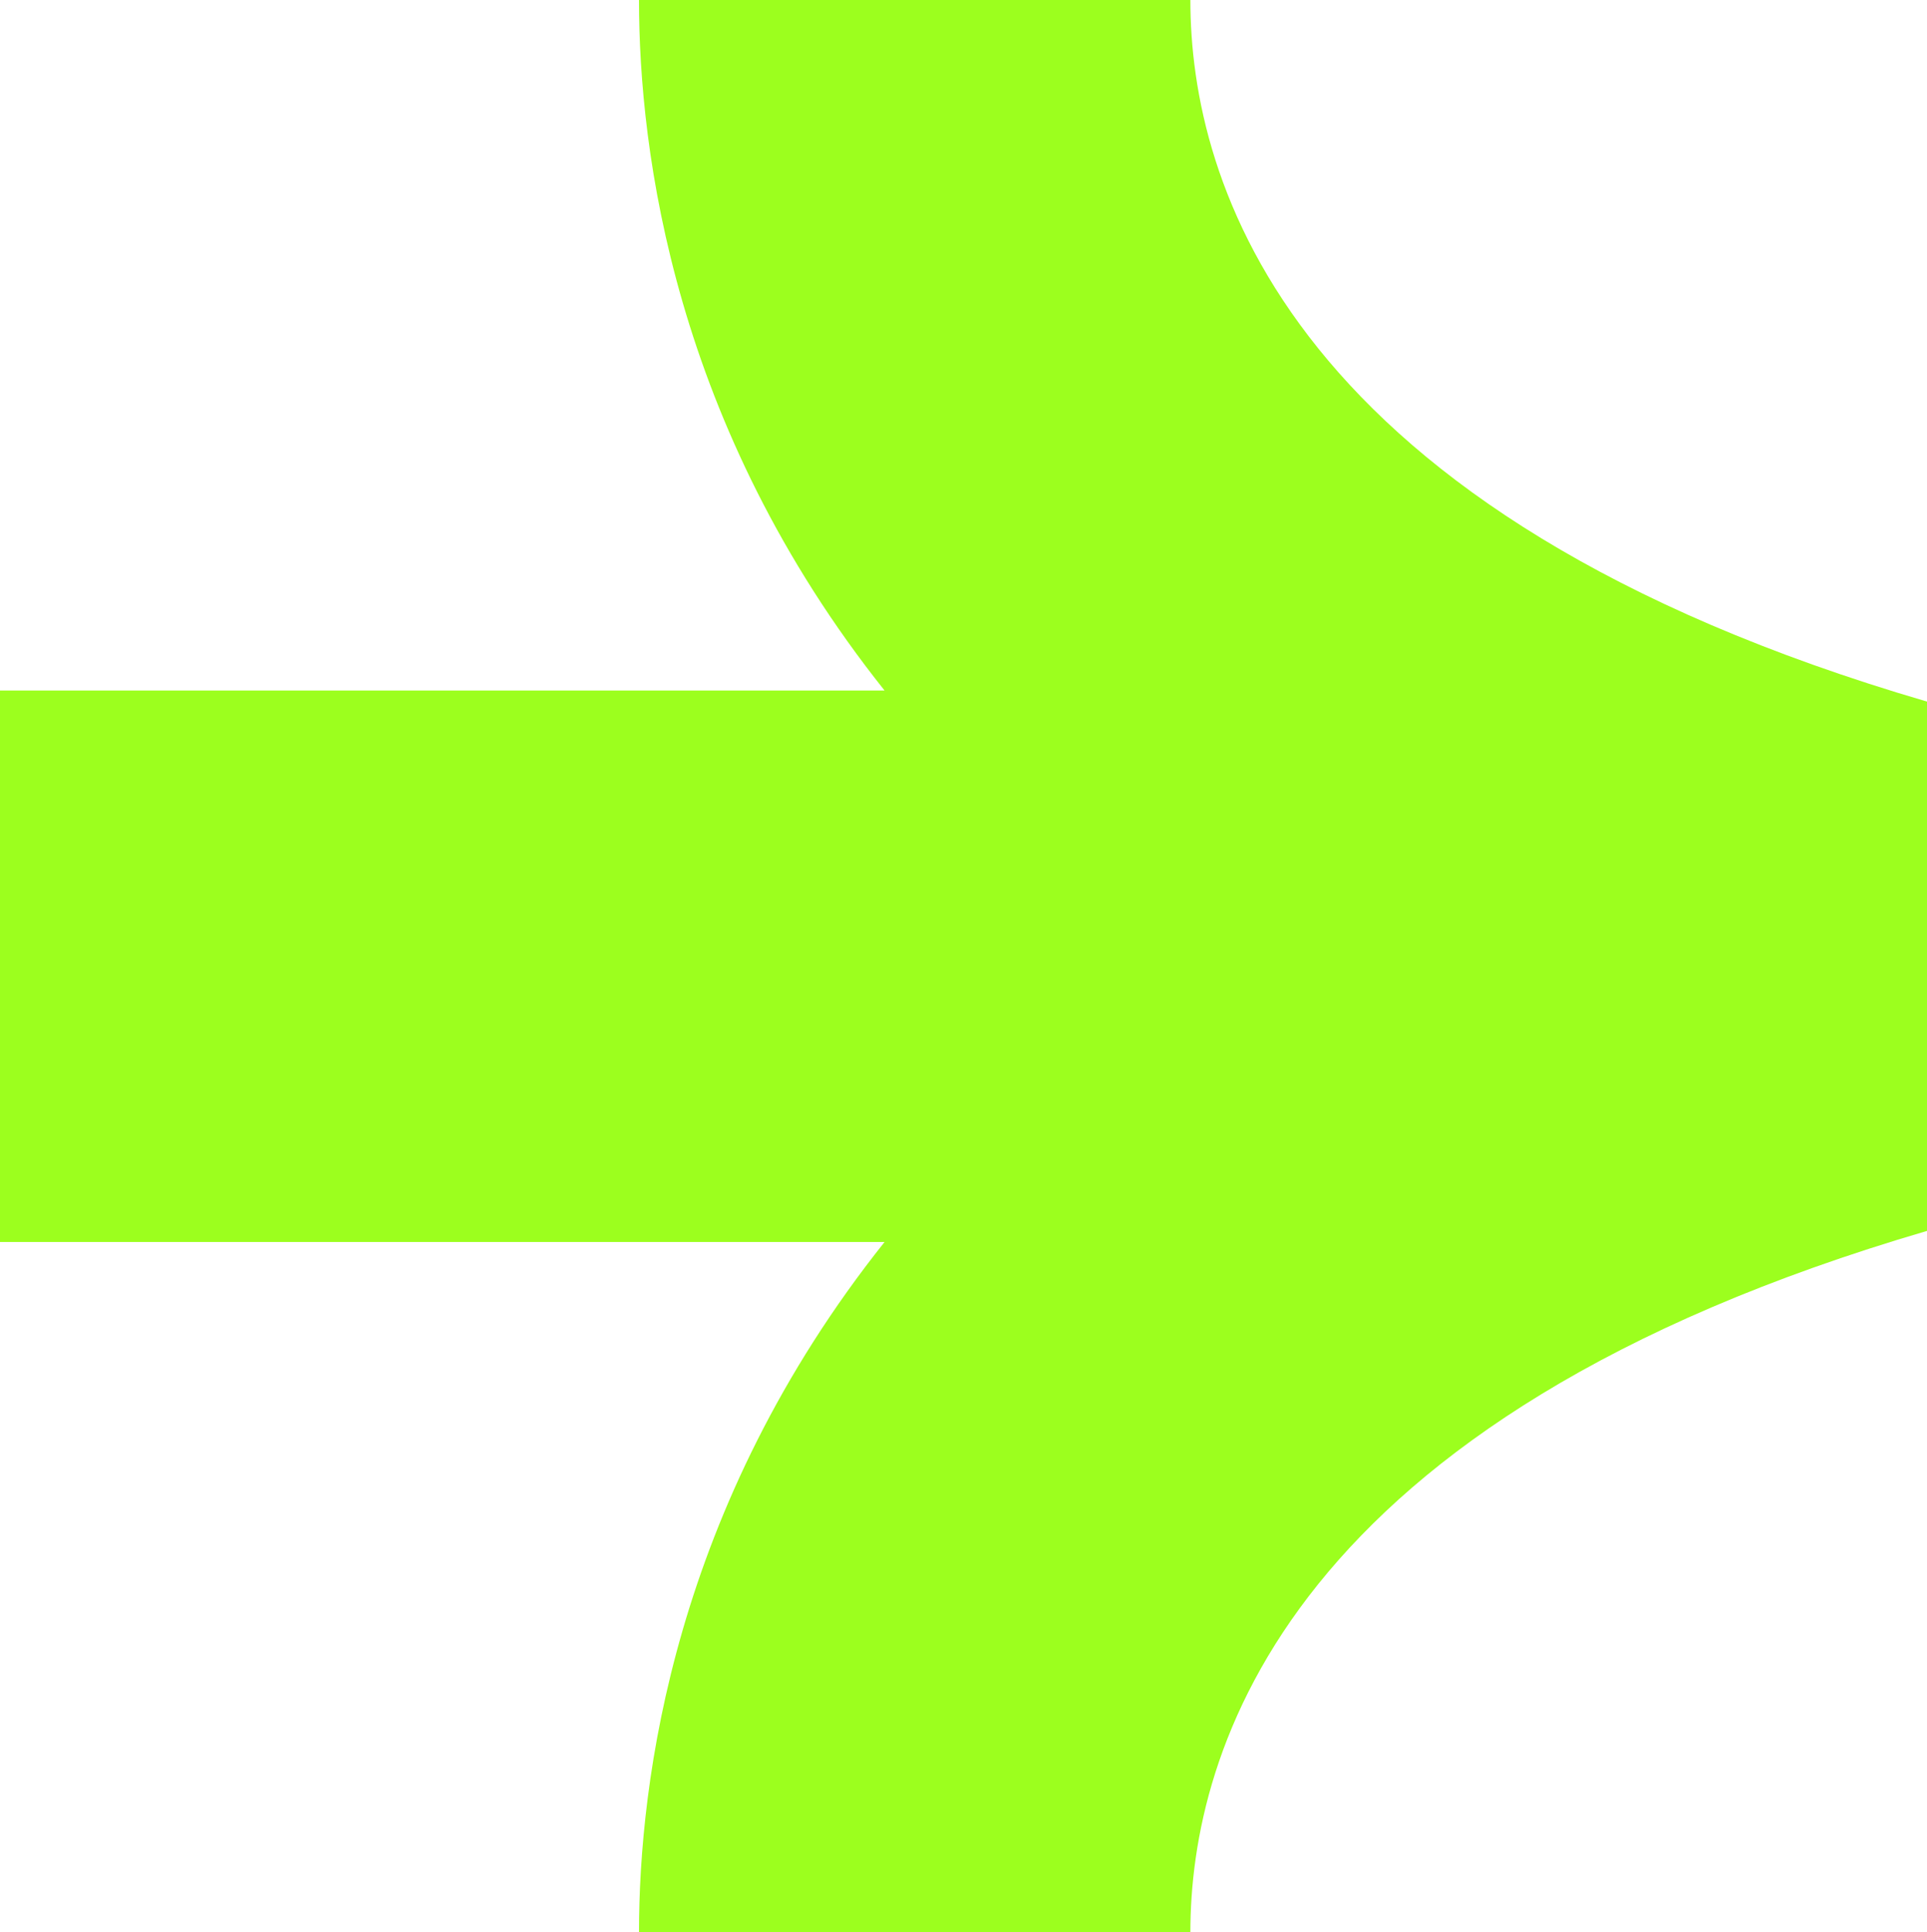
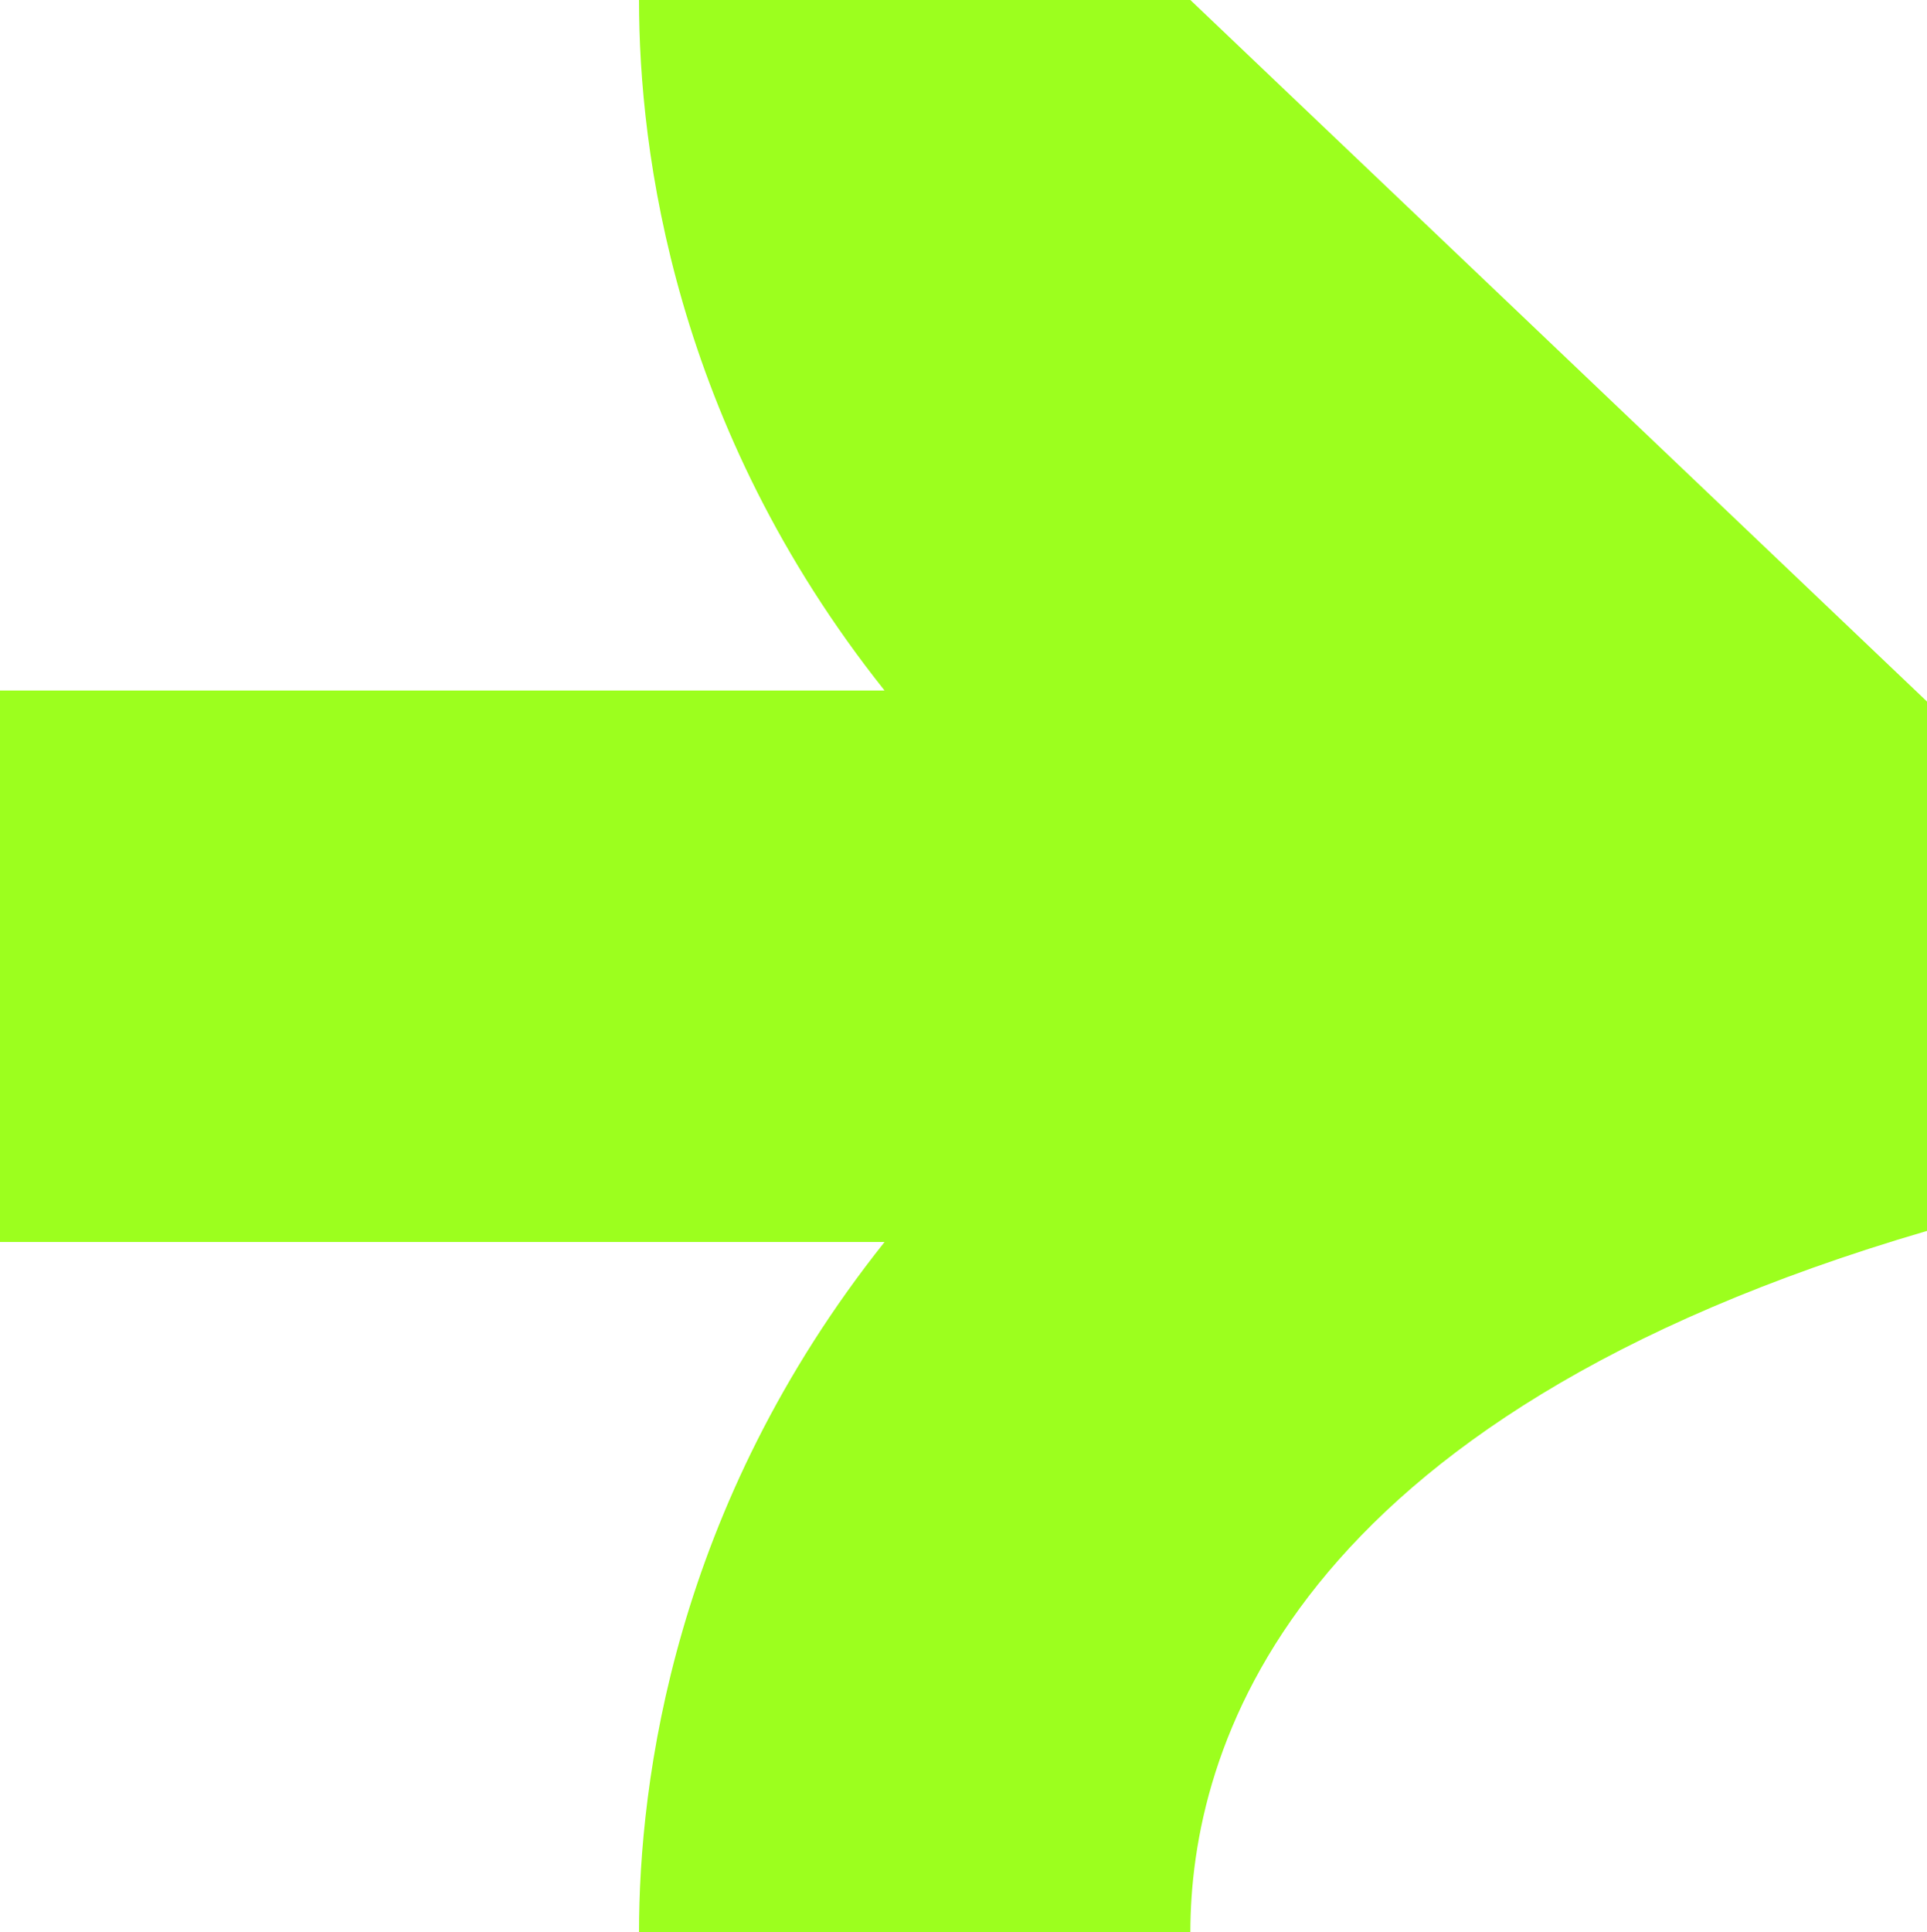
<svg xmlns="http://www.w3.org/2000/svg" fill="#9cff1e" height="463.7" preserveAspectRatio="xMidYMid meet" version="1" viewBox="0.0 0.0 462.5 463.7" width="462.5" zoomAndPan="magnify">
  <g id="change1_1">
-     <path d="M462.522,168.362v127.008C308.672,340.369,285.701,420.169,285.701,463.733H153.368 c0-36.371,8.386-102.21,58.94-165.7H0V165.7h212.305C161.755,102.213,153.368,36.375,153.368,0h132.333 C285.701,43.564,308.672,123.371,462.522,168.362z" />
+     <path d="M462.522,168.362v127.008C308.672,340.369,285.701,420.169,285.701,463.733H153.368 c0-36.371,8.386-102.21,58.94-165.7H0V165.7h212.305C161.755,102.213,153.368,36.375,153.368,0h132.333 z" />
  </g>
</svg>